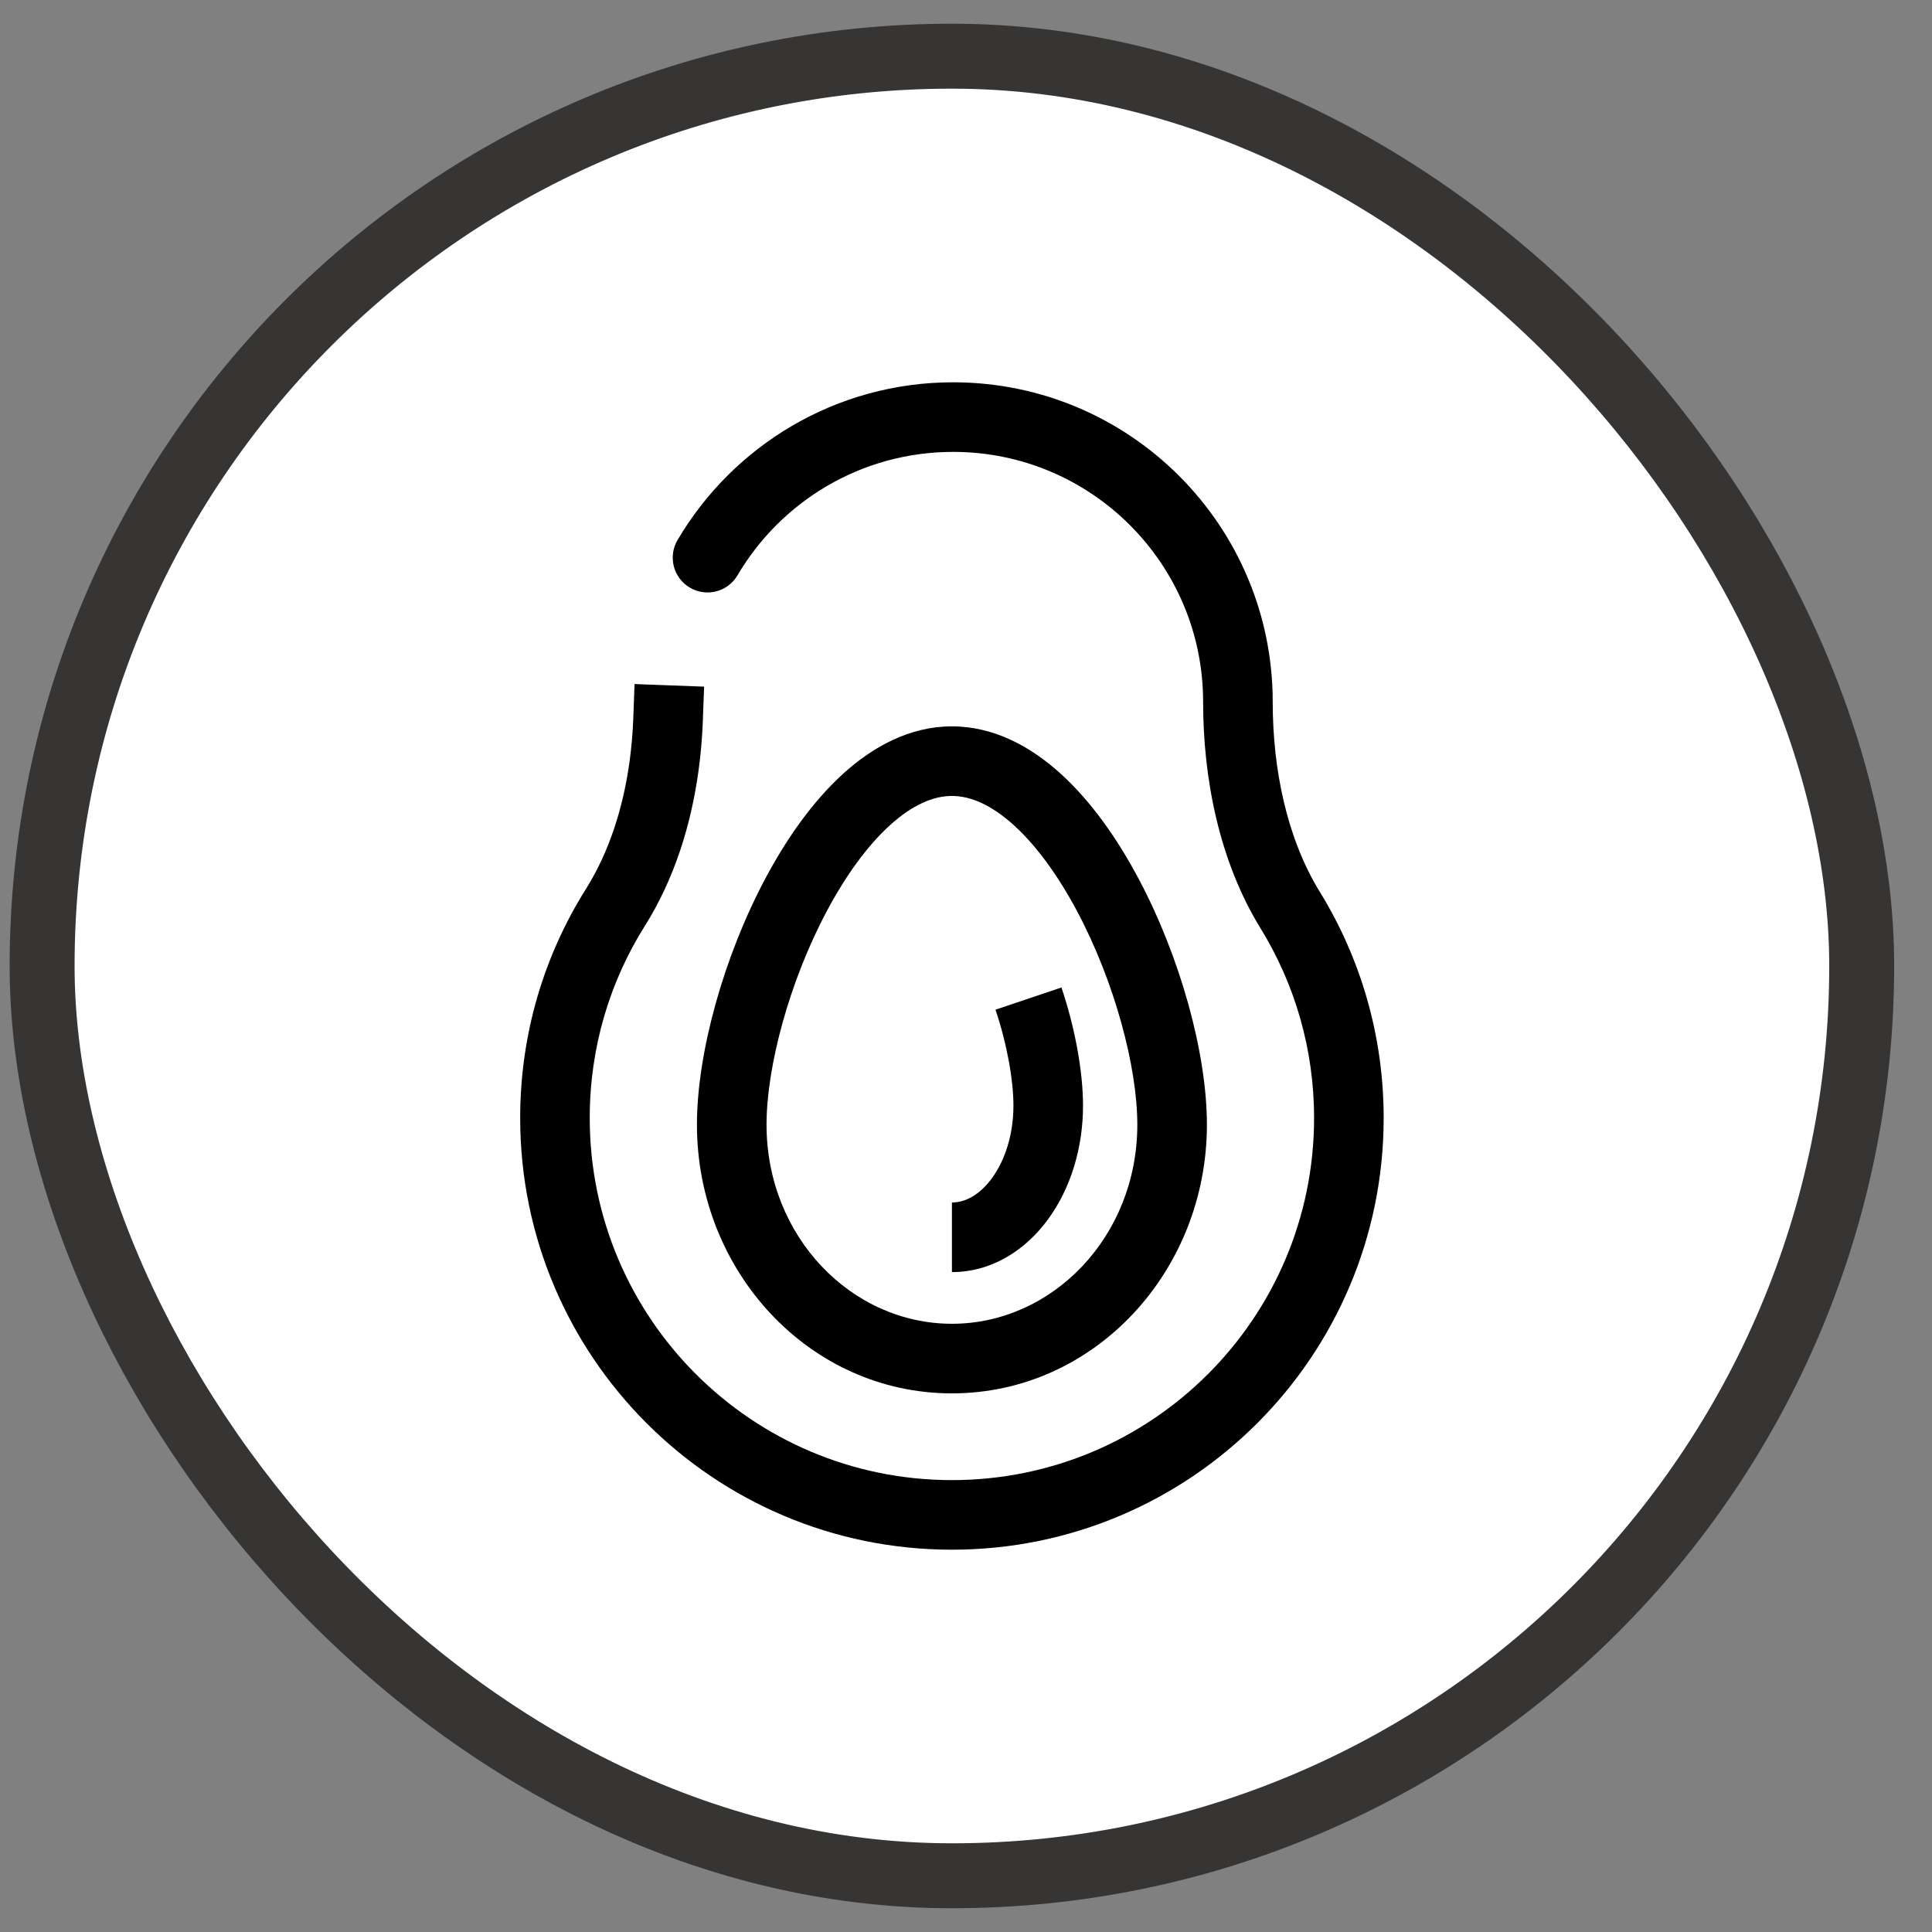
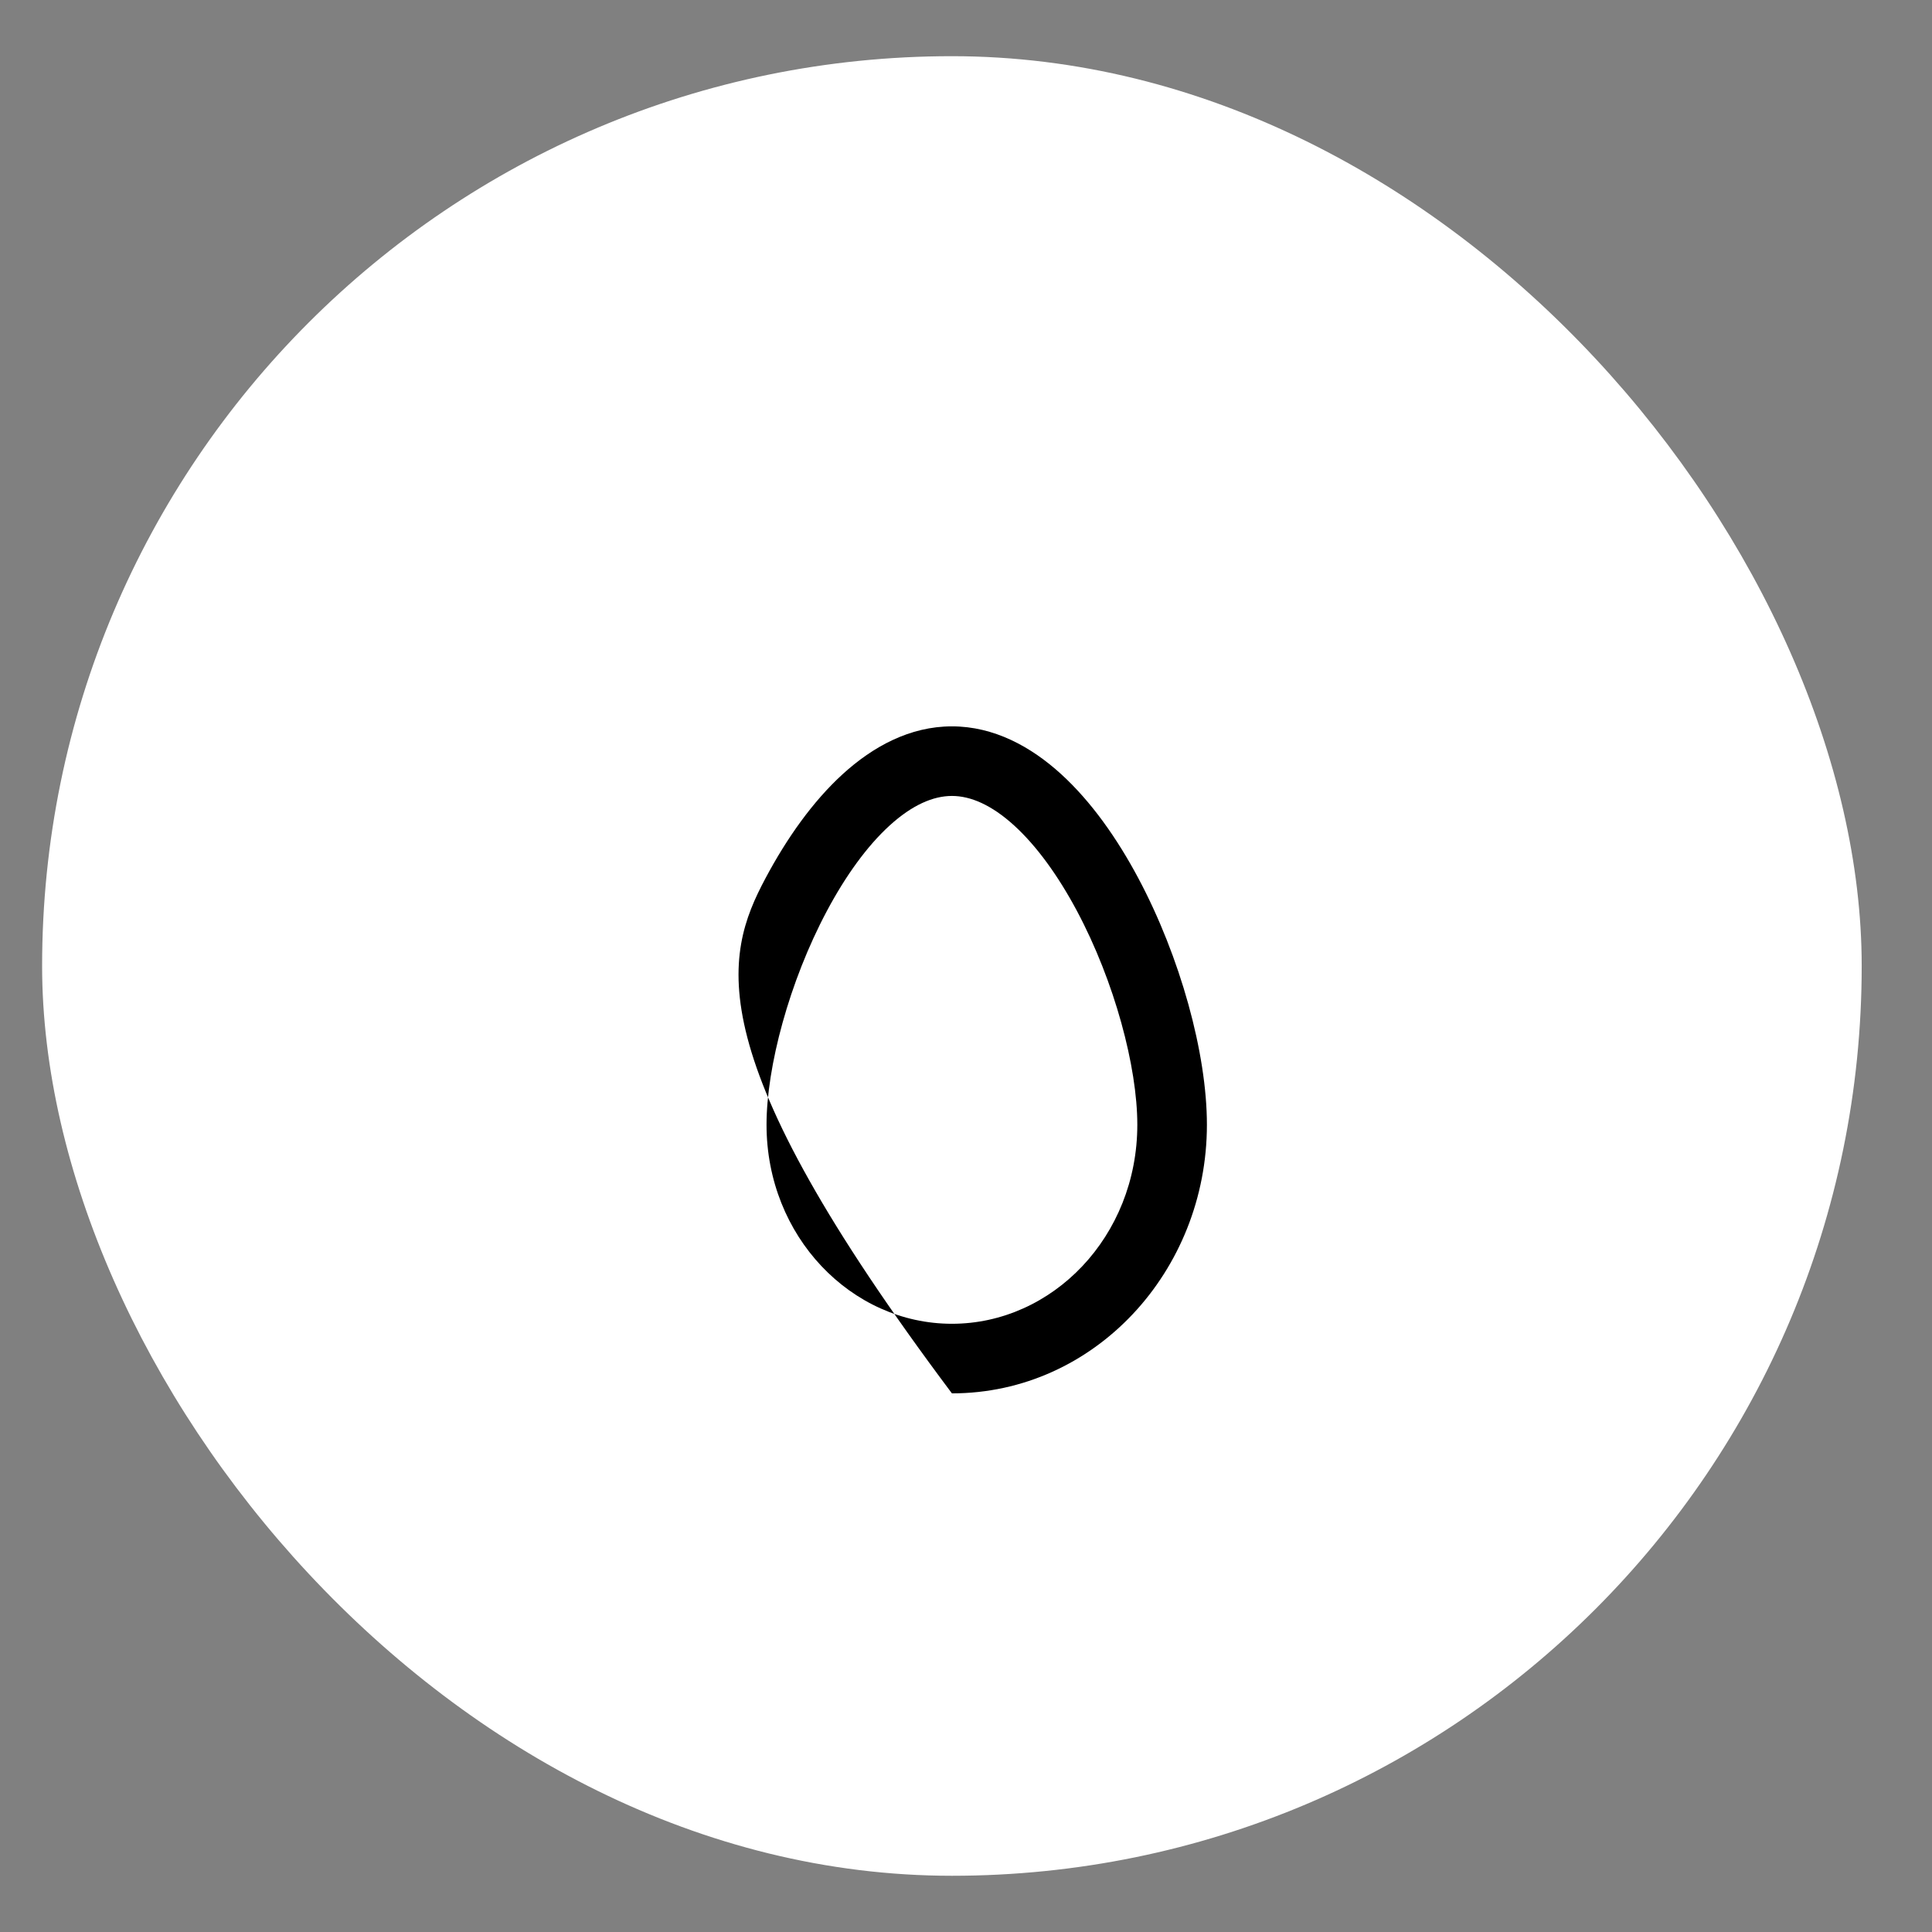
<svg xmlns="http://www.w3.org/2000/svg" fill="none" viewBox="0 0 49 49" height="49" width="49">
  <rect x="0" y="0" width="49" height="49" fill="#808080" stroke="none" />
  <rect fill="white" rx="23.075" height="46.149" width="46.149" y="1.425" x="1.068" />
-   <rect stroke-width="1.647" stroke="#363534" rx="23.075" height="46.149" width="46.149" y="1.425" x="1.068" />
  <g clip-path="url(#clip0_10669_1482)">
-     <path fill="black" d="M24.174 11.461C21.845 11.461 19.808 12.716 18.705 14.591C18.458 15.011 17.917 15.152 17.497 14.904C17.077 14.657 16.937 14.117 17.184 13.697C18.591 11.305 21.194 9.696 24.174 9.696C28.65 9.696 32.279 13.325 32.279 17.801C32.279 19.509 32.636 21.26 33.476 22.624C34.501 24.291 35.093 26.255 35.093 28.354C35.093 34.402 30.19 39.304 24.143 39.304C18.095 39.304 13.193 34.402 13.193 28.354C13.193 26.218 13.803 24.227 14.862 22.544C15.446 21.614 15.804 20.494 15.966 19.321C16.016 18.959 16.047 18.594 16.061 18.23L16.094 17.349L17.858 17.415L17.825 18.297C17.809 18.716 17.773 19.14 17.714 19.563C17.526 20.922 17.103 22.294 16.355 23.483C15.469 24.892 14.957 26.559 14.957 28.354C14.957 33.427 19.07 37.539 24.143 37.539C29.216 37.539 33.328 33.427 33.328 28.354C33.328 26.591 32.832 24.946 31.973 23.549C30.911 21.823 30.514 19.72 30.514 17.801C30.514 14.299 27.675 11.461 24.174 11.461Z" clip-rule="evenodd" fill-rule="evenodd" />
-     <path fill="black" d="M20.973 23.102C20.015 24.899 19.441 27.062 19.441 28.525C19.441 31.364 21.595 33.574 24.143 33.574C26.691 33.574 28.845 31.364 28.845 28.525C28.845 27.062 28.271 24.899 27.313 23.102C26.837 22.21 26.292 21.456 25.722 20.937C25.15 20.416 24.618 20.187 24.143 20.187C23.667 20.187 23.135 20.416 22.563 20.937C21.993 21.456 21.448 22.21 20.973 23.102ZM21.375 19.632C22.139 18.936 23.076 18.422 24.143 18.422C25.209 18.422 26.147 18.936 26.911 19.632C27.677 20.33 28.335 21.268 28.87 22.272C29.933 24.266 30.61 26.713 30.61 28.525C30.61 32.237 27.764 35.339 24.143 35.339C20.522 35.339 17.676 32.237 17.676 28.525C17.676 26.713 18.352 24.266 19.416 22.272C19.951 21.268 20.609 20.33 21.375 19.632Z" clip-rule="evenodd" fill-rule="evenodd" />
-     <path fill="black" d="M25.703 28.041C25.703 27.396 25.54 26.474 25.248 25.608L26.921 25.045C27.258 26.045 27.468 27.161 27.468 28.041C27.468 29.13 27.146 30.152 26.582 30.923C26.019 31.694 25.167 32.263 24.143 32.263V30.498C24.468 30.498 24.837 30.32 25.158 29.881C25.478 29.444 25.703 28.796 25.703 28.041Z" clip-rule="evenodd" fill-rule="evenodd" />
+     <path fill="black" d="M20.973 23.102C20.015 24.899 19.441 27.062 19.441 28.525C19.441 31.364 21.595 33.574 24.143 33.574C26.691 33.574 28.845 31.364 28.845 28.525C28.845 27.062 28.271 24.899 27.313 23.102C26.837 22.21 26.292 21.456 25.722 20.937C25.15 20.416 24.618 20.187 24.143 20.187C23.667 20.187 23.135 20.416 22.563 20.937C21.993 21.456 21.448 22.21 20.973 23.102ZM21.375 19.632C22.139 18.936 23.076 18.422 24.143 18.422C25.209 18.422 26.147 18.936 26.911 19.632C27.677 20.33 28.335 21.268 28.87 22.272C29.933 24.266 30.61 26.713 30.61 28.525C30.61 32.237 27.764 35.339 24.143 35.339C17.676 26.713 18.352 24.266 19.416 22.272C19.951 21.268 20.609 20.33 21.375 19.632Z" clip-rule="evenodd" fill-rule="evenodd" />
  </g>
  <defs>
    <clipPath id="clip0_10669_1482">
      <rect transform="translate(9.143 9.5)" fill="white" height="30" width="30" />
    </clipPath>
  </defs>
</svg>